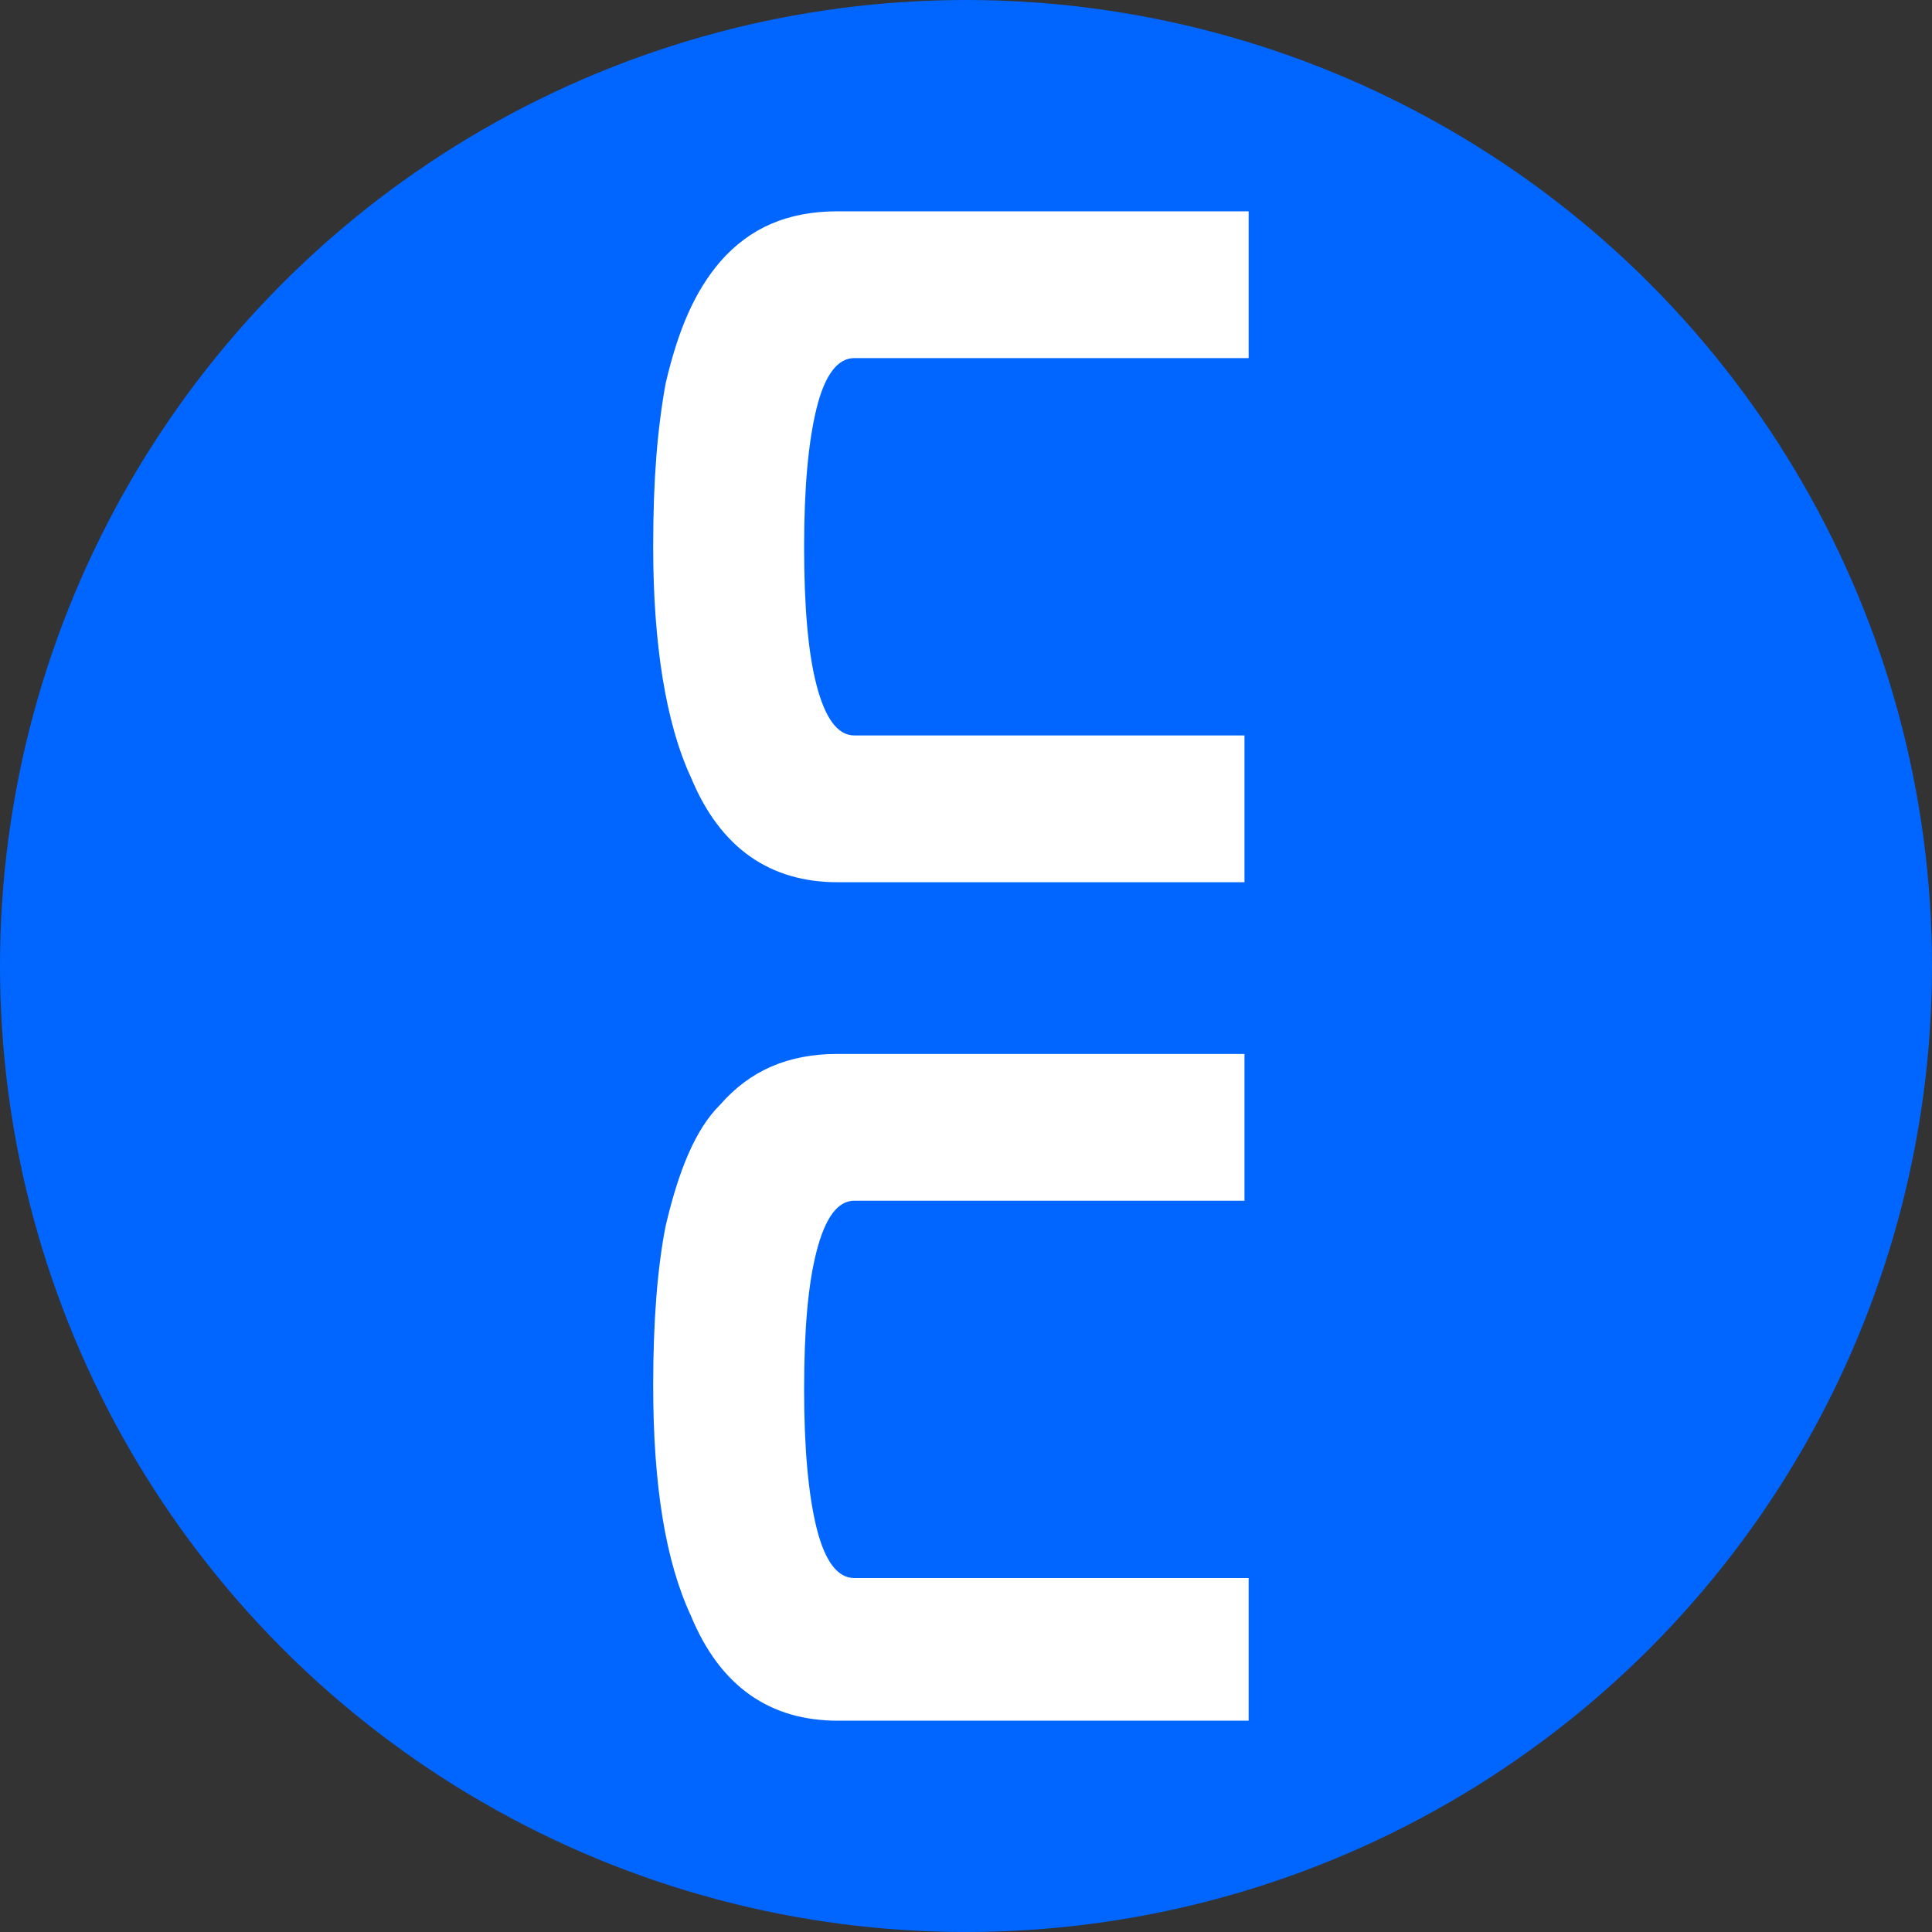
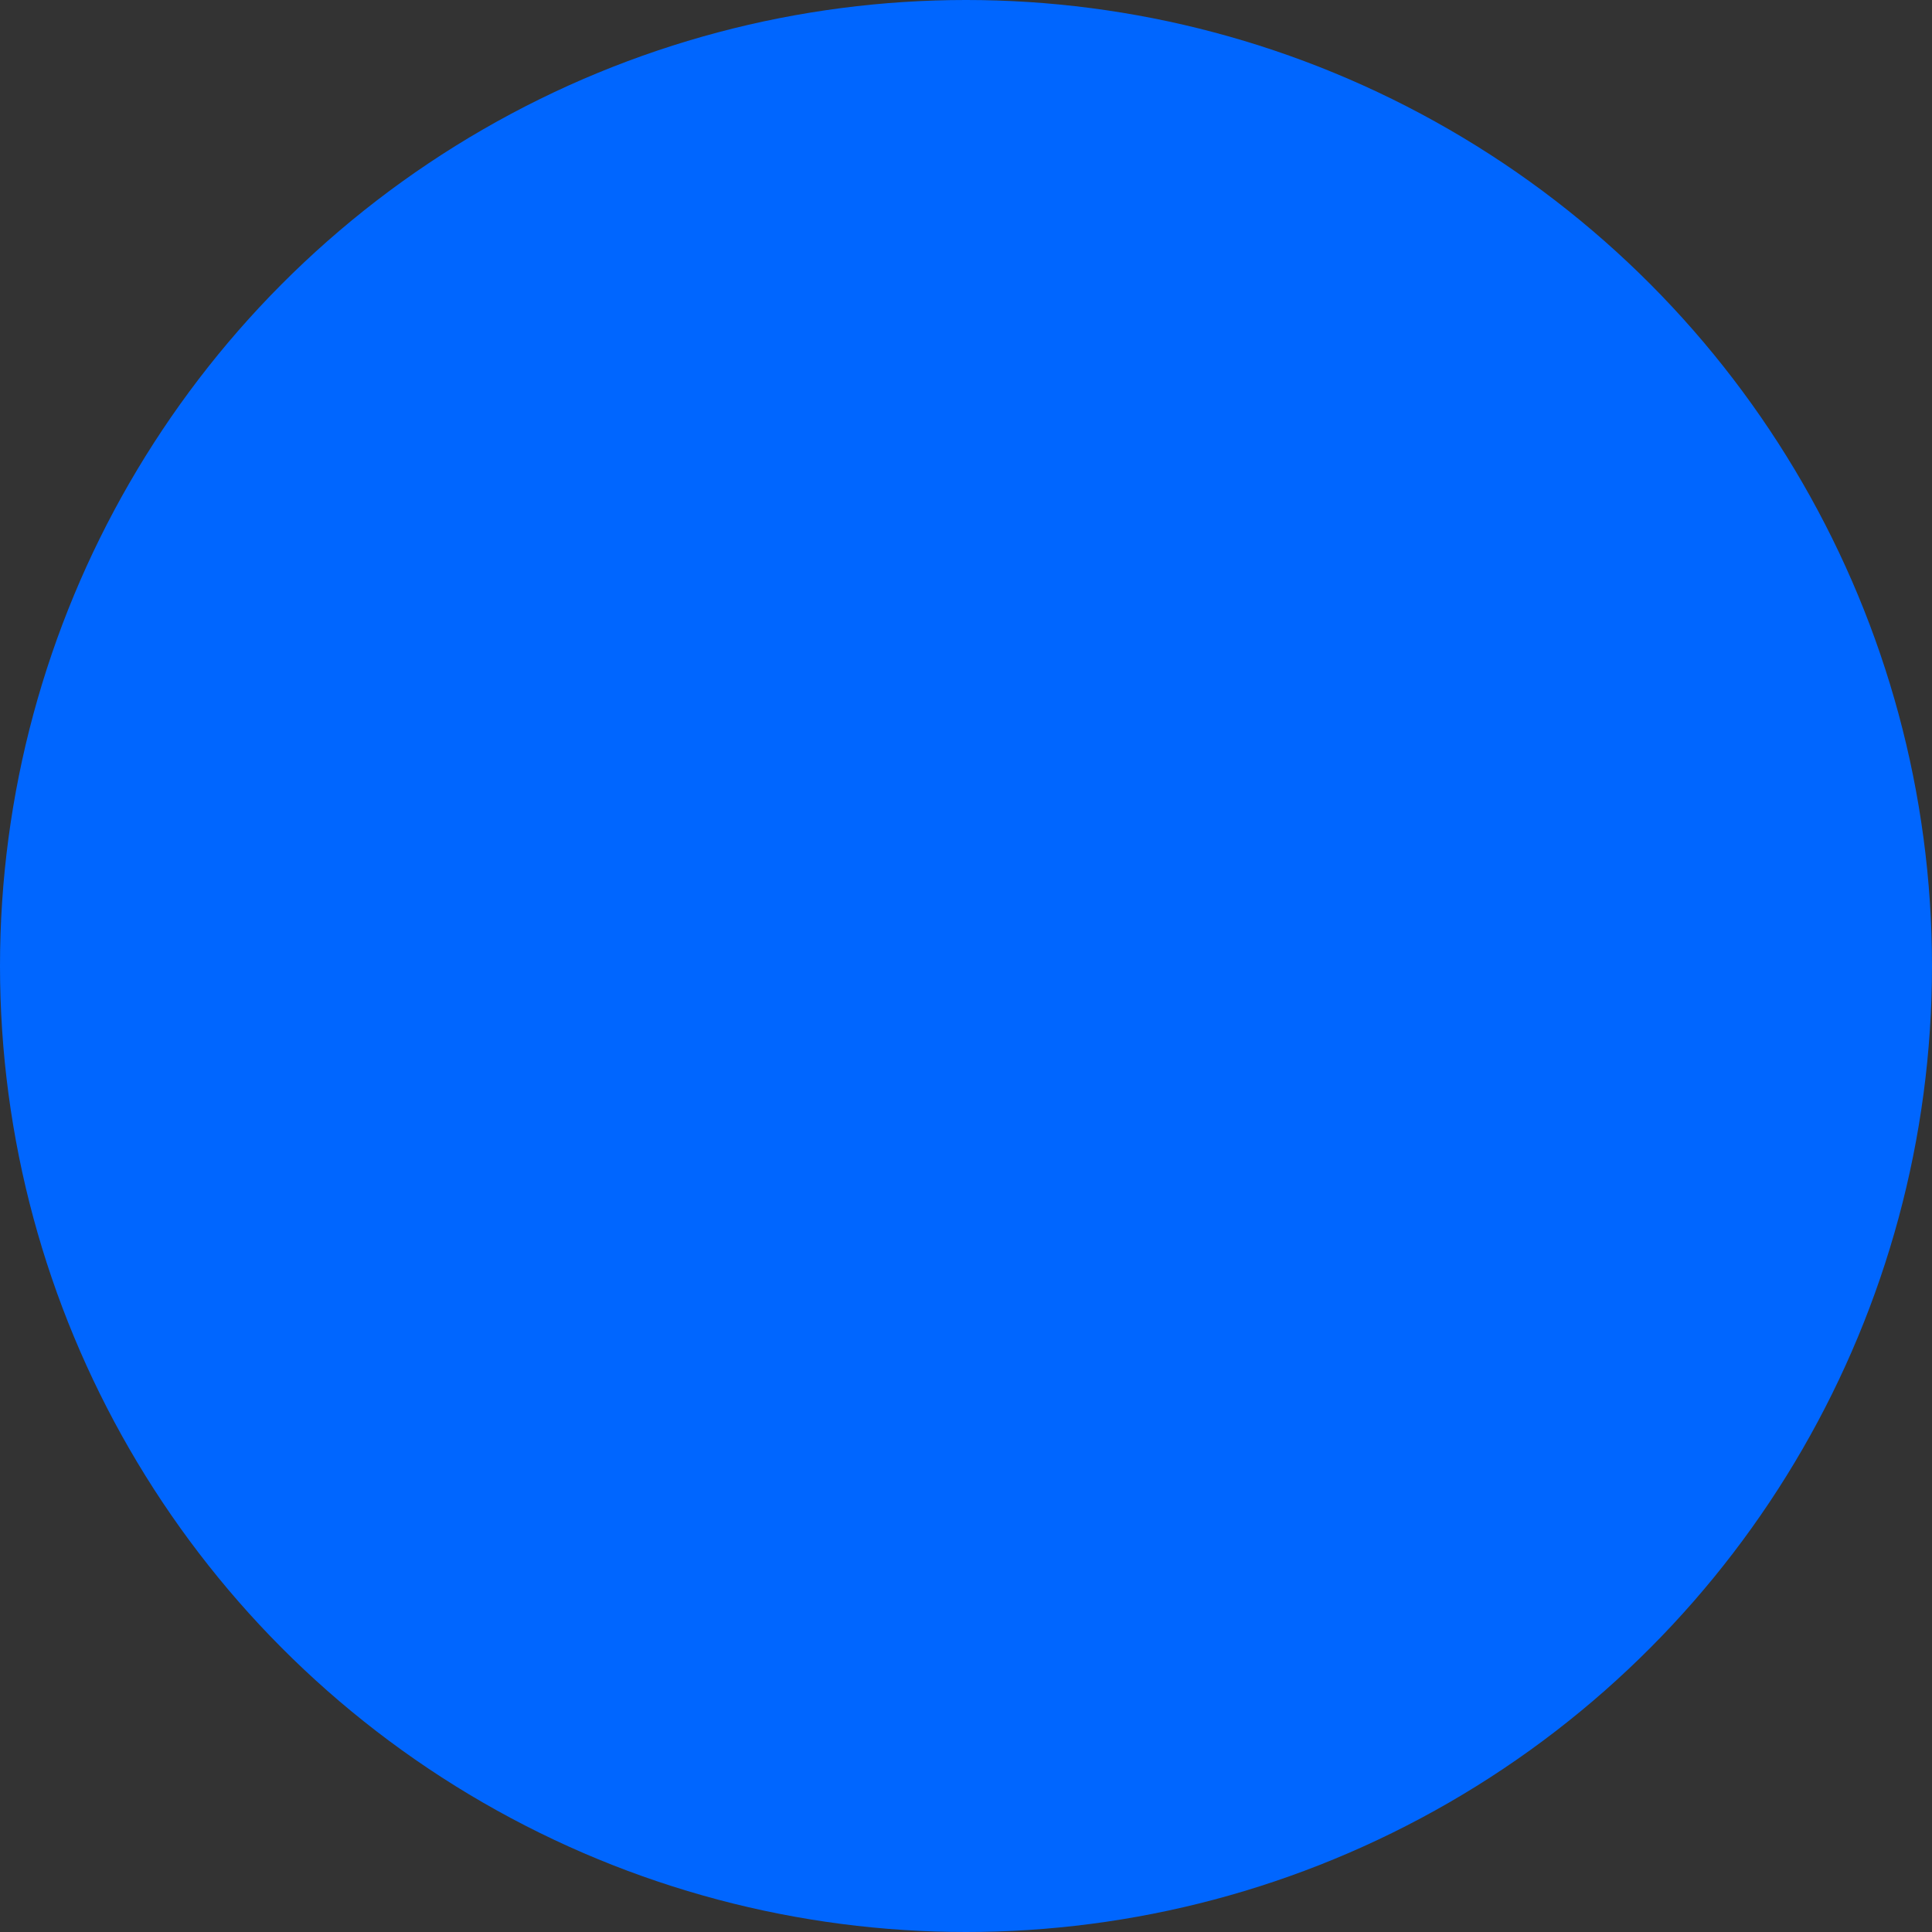
<svg xmlns="http://www.w3.org/2000/svg" viewBox="0 0 512 512">
  <rect x="0" y="0" width="512" height="512" fill="#333333" stroke="none" />
  <circle cx="256" cy="256" r="256" fill="#06f" />
-   <path d="M222 279.3h107.8v38.9H226.4c-4.4 0-7.7 4.5-10 13.4s-3.3 21.1-3.3 36.6 1.1 27.8 3.3 36.7 5.6 13.3 10 13.3h104.5V456H222c-17.8 0-31.1-8.9-38.9-27.8-6.7-14.4-10-34.4-10-61.1 0-16.7 1.1-31.1 3.3-42.2 3.4-14.5 7.8-25.6 14.5-32.2 7.8-8.9 17.8-13.4 31.1-13.4zm-31.1-210c-6.7 7.8-11.1 17.8-14.5 32.3-2.2 12.2-3.3 25.5-3.3 43.3 0 25.5 3.3 46.7 10 61.1 7.8 18.9 21.1 27.8 38.9 27.8h107.8v-38.9H226.4c-4.4 0-7.7-4.5-10-13.3s-3.3-21.2-3.3-36.7 1.1-27.8 3.3-36.7 5.6-13.3 10-13.3h104.5V56H222c-13.3 0-23.3 4.4-31.1 13.3z" fill="#fff" />
</svg>